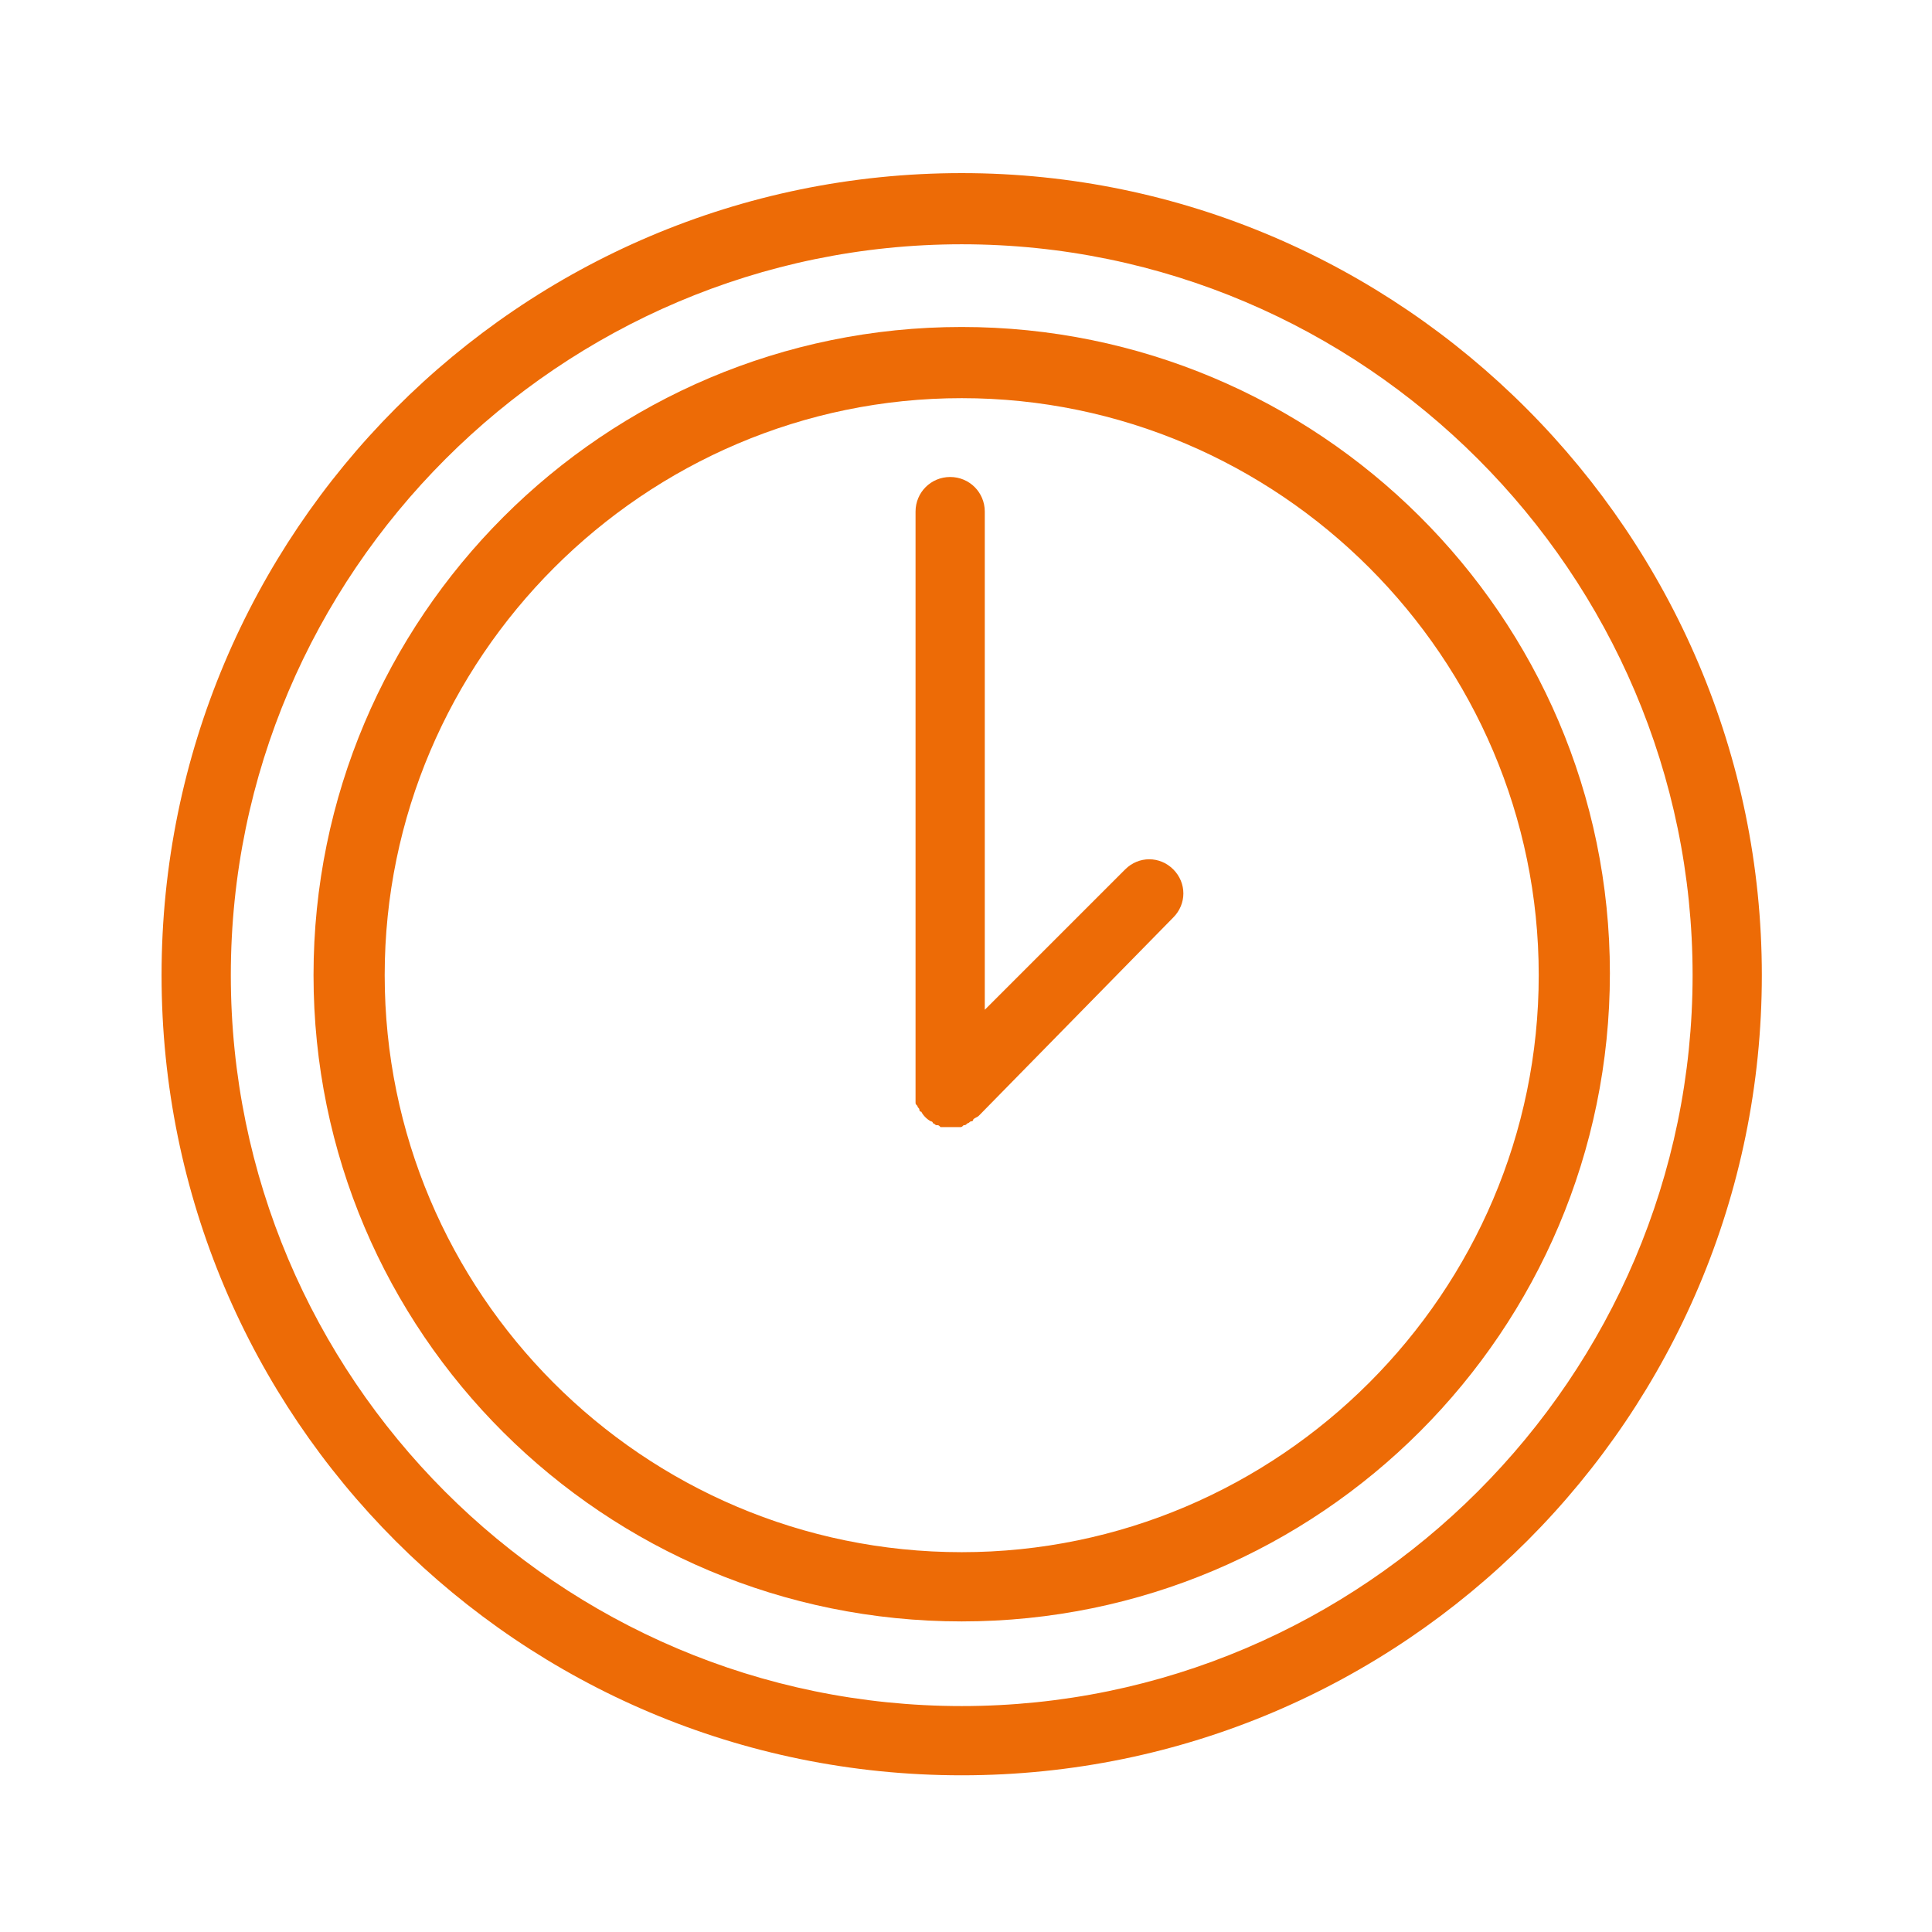
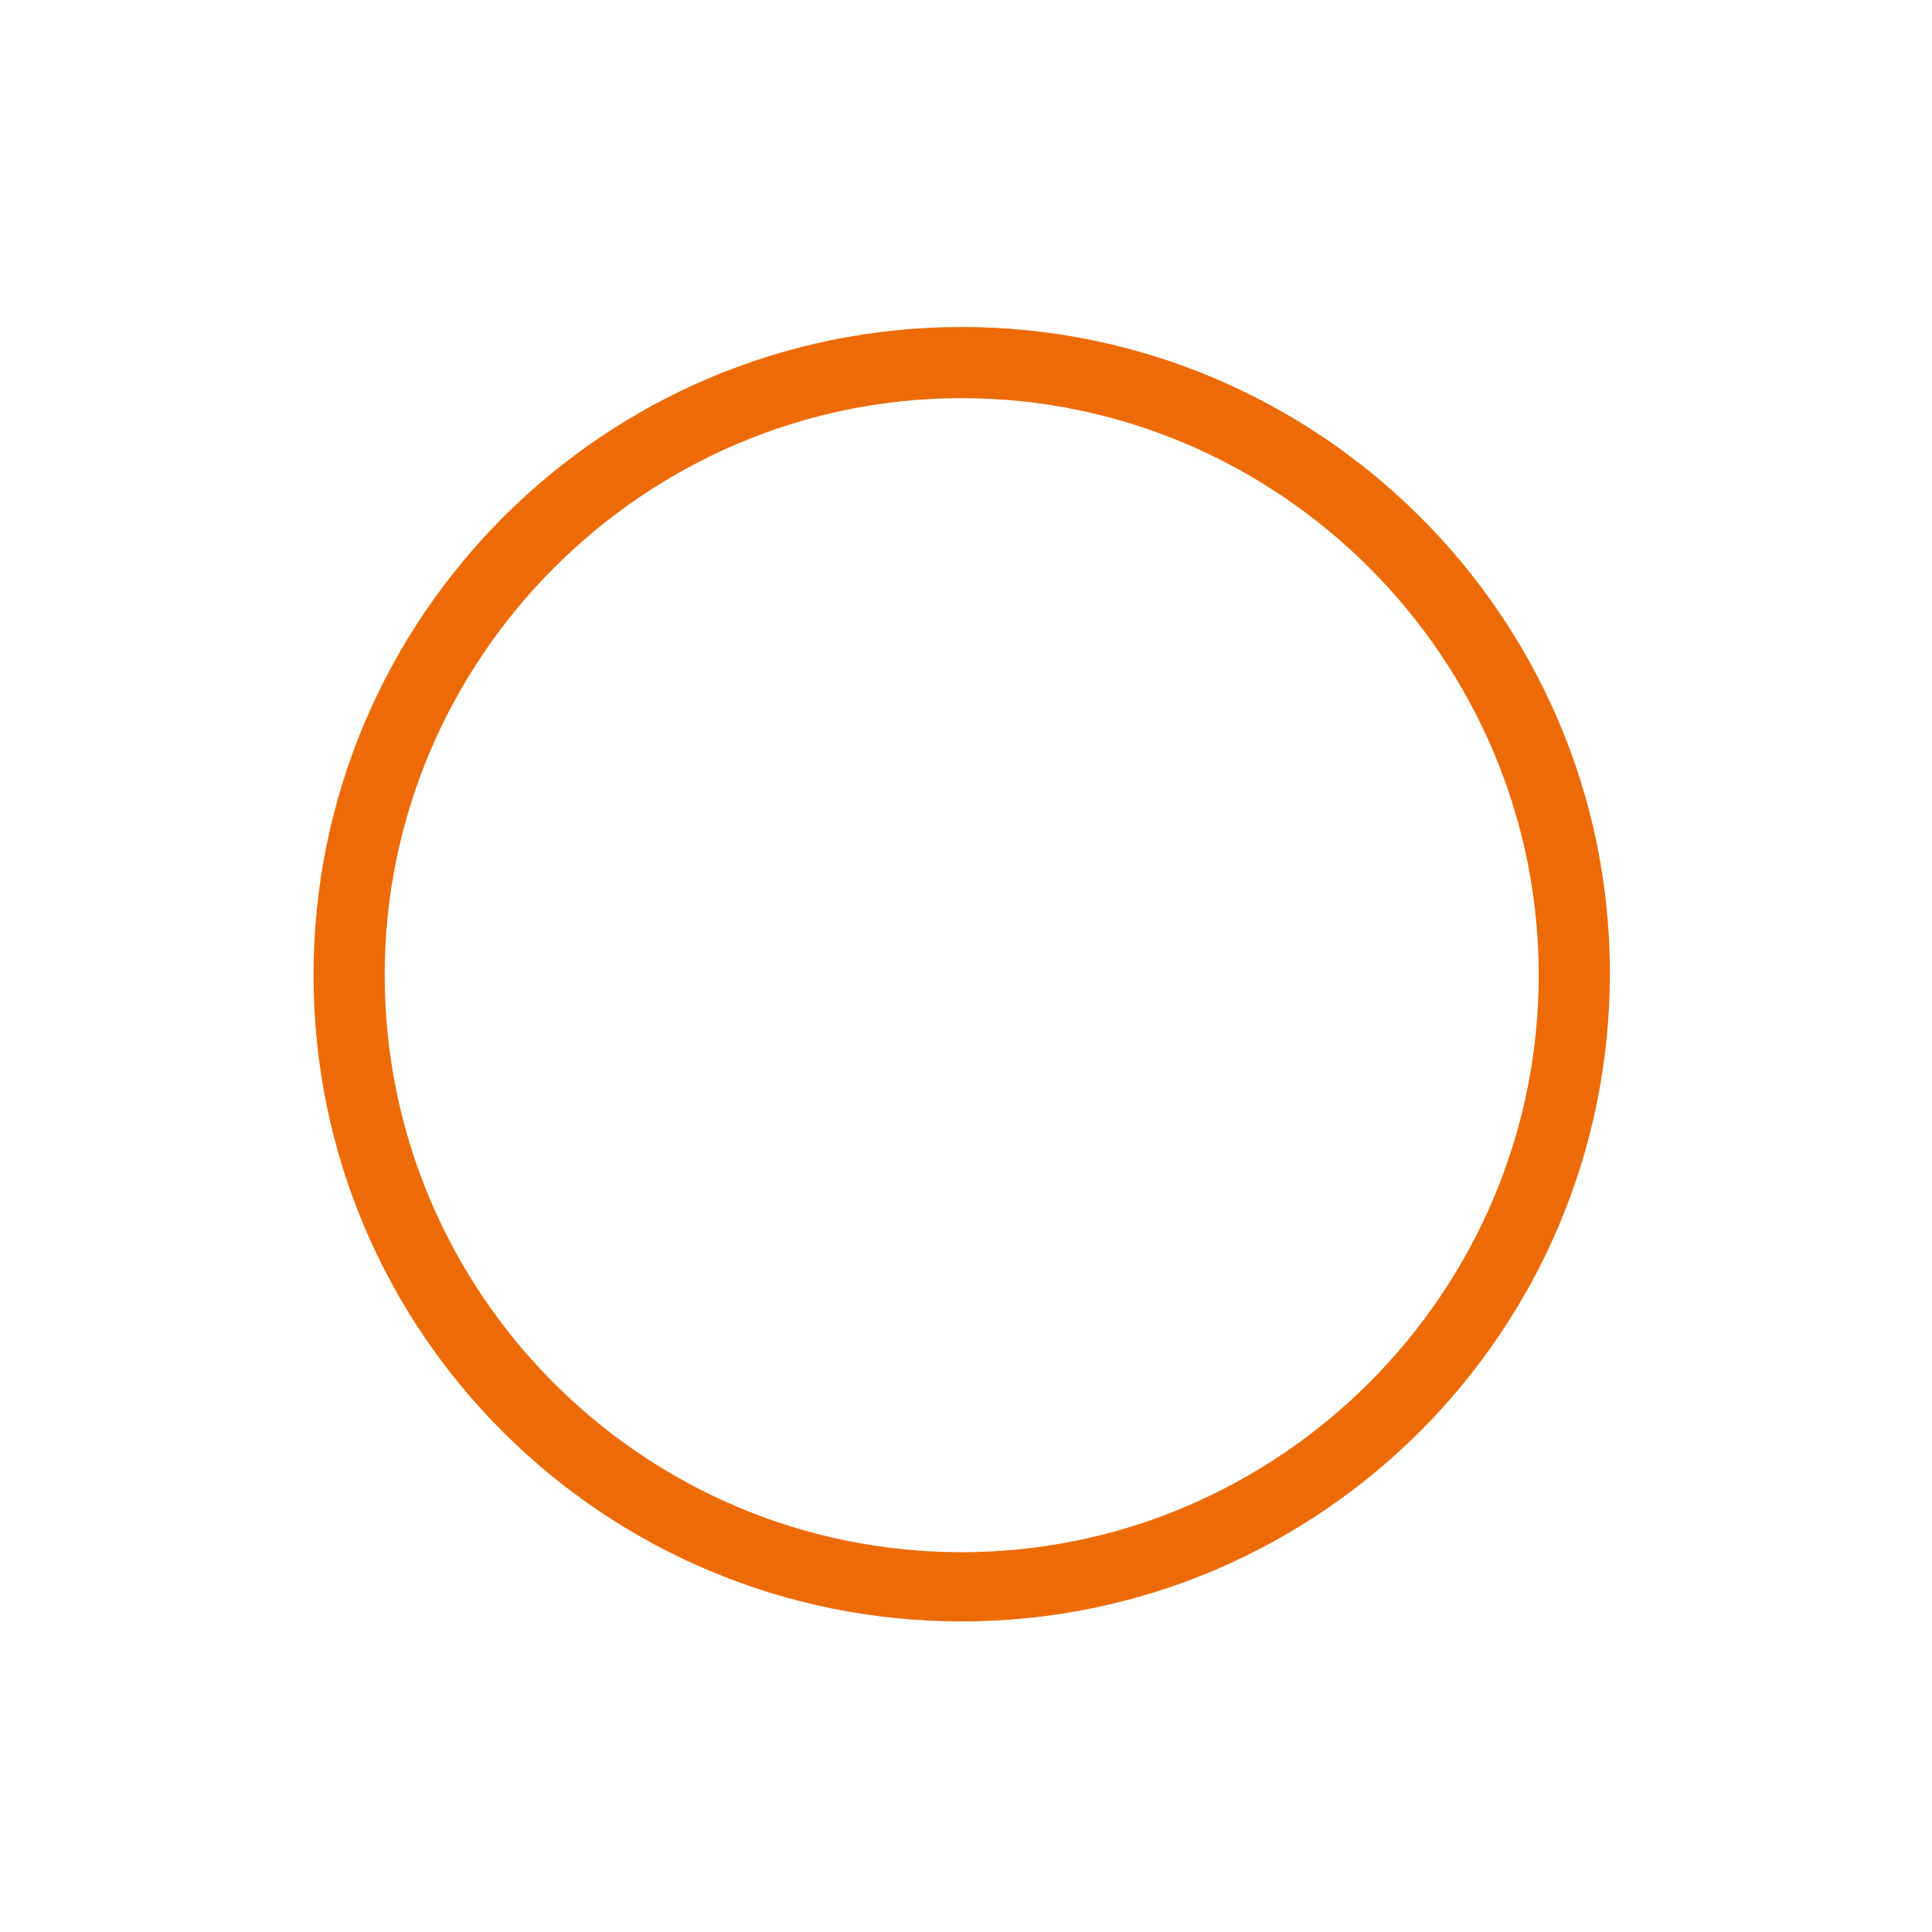
<svg xmlns="http://www.w3.org/2000/svg" viewBox="0 0 100.40 100.40" data-guides="{&quot;vertical&quot;:[],&quot;horizontal&quot;:[]}">
  <defs />
-   <path fill="#ed6b06" stroke="none" fill-opacity="1" stroke-width="1" stroke-opacity="1" color="rgb(51, 51, 51)" class="st0" id="tSvg1070ce0be5c" title="Path 6" d="M49.977 16.992C31.386 16.992 16.293 32.085 16.293 50.676C16.293 69.267 31.386 84.26 49.977 84.26C68.568 84.26 83.661 69.168 83.661 50.577C83.661 31.985 68.468 16.992 49.977 16.992ZM49.977 80.662C33.385 80.662 19.991 67.168 19.991 50.676C19.991 34.184 33.484 20.691 49.977 20.691C66.469 20.691 79.963 34.184 79.963 50.676C79.963 67.168 66.469 80.662 49.977 80.662Z" />
-   <path fill="#ed6b06" stroke="none" fill-opacity="1" stroke-width="1" stroke-opacity="1" color="rgb(51, 51, 51)" class="st0" id="tSvg11a9656605d" title="Path 7" d="M58.472 45.179C56.041 47.611 53.608 50.043 51.176 52.475C51.176 43.846 51.176 35.217 51.176 26.587C51.176 25.588 50.377 24.788 49.377 24.788C48.377 24.788 47.578 25.588 47.578 26.587C47.578 36.65 47.578 46.711 47.578 56.773C47.578 56.873 47.578 56.974 47.578 57.173C47.578 57.273 47.578 57.273 47.578 57.273C47.578 57.373 47.578 57.373 47.678 57.473C47.678 57.573 47.778 57.573 47.778 57.673C47.778 57.673 47.778 57.773 47.877 57.773C47.977 57.973 48.178 58.173 48.377 58.273C48.377 58.273 48.477 58.273 48.477 58.373C48.578 58.373 48.578 58.472 48.678 58.472C48.777 58.472 48.777 58.472 48.877 58.572C48.977 58.572 48.977 58.572 49.077 58.572C49.177 58.572 49.277 58.572 49.477 58.572C49.677 58.572 49.677 58.572 49.877 58.572C49.977 58.572 49.977 58.572 50.077 58.472C50.176 58.472 50.176 58.472 50.276 58.373C50.377 58.373 50.377 58.273 50.477 58.273C50.477 58.273 50.577 58.273 50.577 58.173C50.676 58.073 50.776 58.073 50.876 57.973C54.241 54.541 57.606 51.109 60.971 47.678C61.671 46.978 61.671 45.879 60.971 45.179C60.272 44.479 59.172 44.479 58.472 45.179Z" />
-   <path fill="#ed6b06" stroke="none" fill-opacity="1" stroke-width="1" stroke-opacity="1" color="rgb(51, 51, 51)" class="st0" id="tSvg821fd83ae5" title="Path 8" d="M49.977 8.996C26.988 8.996 8.396 27.687 8.396 50.676C8.396 73.665 26.988 92.257 49.977 92.257C72.966 92.257 91.557 73.566 91.557 50.676C91.557 27.787 72.866 8.996 49.977 8.996ZM49.977 88.659C28.986 88.659 11.995 71.567 11.995 50.676C11.995 29.786 29.087 12.694 49.977 12.694C70.867 12.694 87.959 29.786 87.959 50.676C87.959 71.567 70.867 88.659 49.977 88.659Z" />
+   <path fill="#ed6b06" stroke="none" fill-opacity="1" stroke-width="1" stroke-opacity="1" color="rgb(51, 51, 51)" class="st0" id="tSvg1070ce0be5c" title="Path 6" d="M49.977 16.992C31.386 16.992 16.293 32.085 16.293 50.676C16.293 69.267 31.386 84.26 49.977 84.26C68.568 84.26 83.661 69.168 83.661 50.577C83.661 31.985 68.468 16.992 49.977 16.992M49.977 80.662C33.385 80.662 19.991 67.168 19.991 50.676C19.991 34.184 33.484 20.691 49.977 20.691C66.469 20.691 79.963 34.184 79.963 50.676C79.963 67.168 66.469 80.662 49.977 80.662Z" />
</svg>